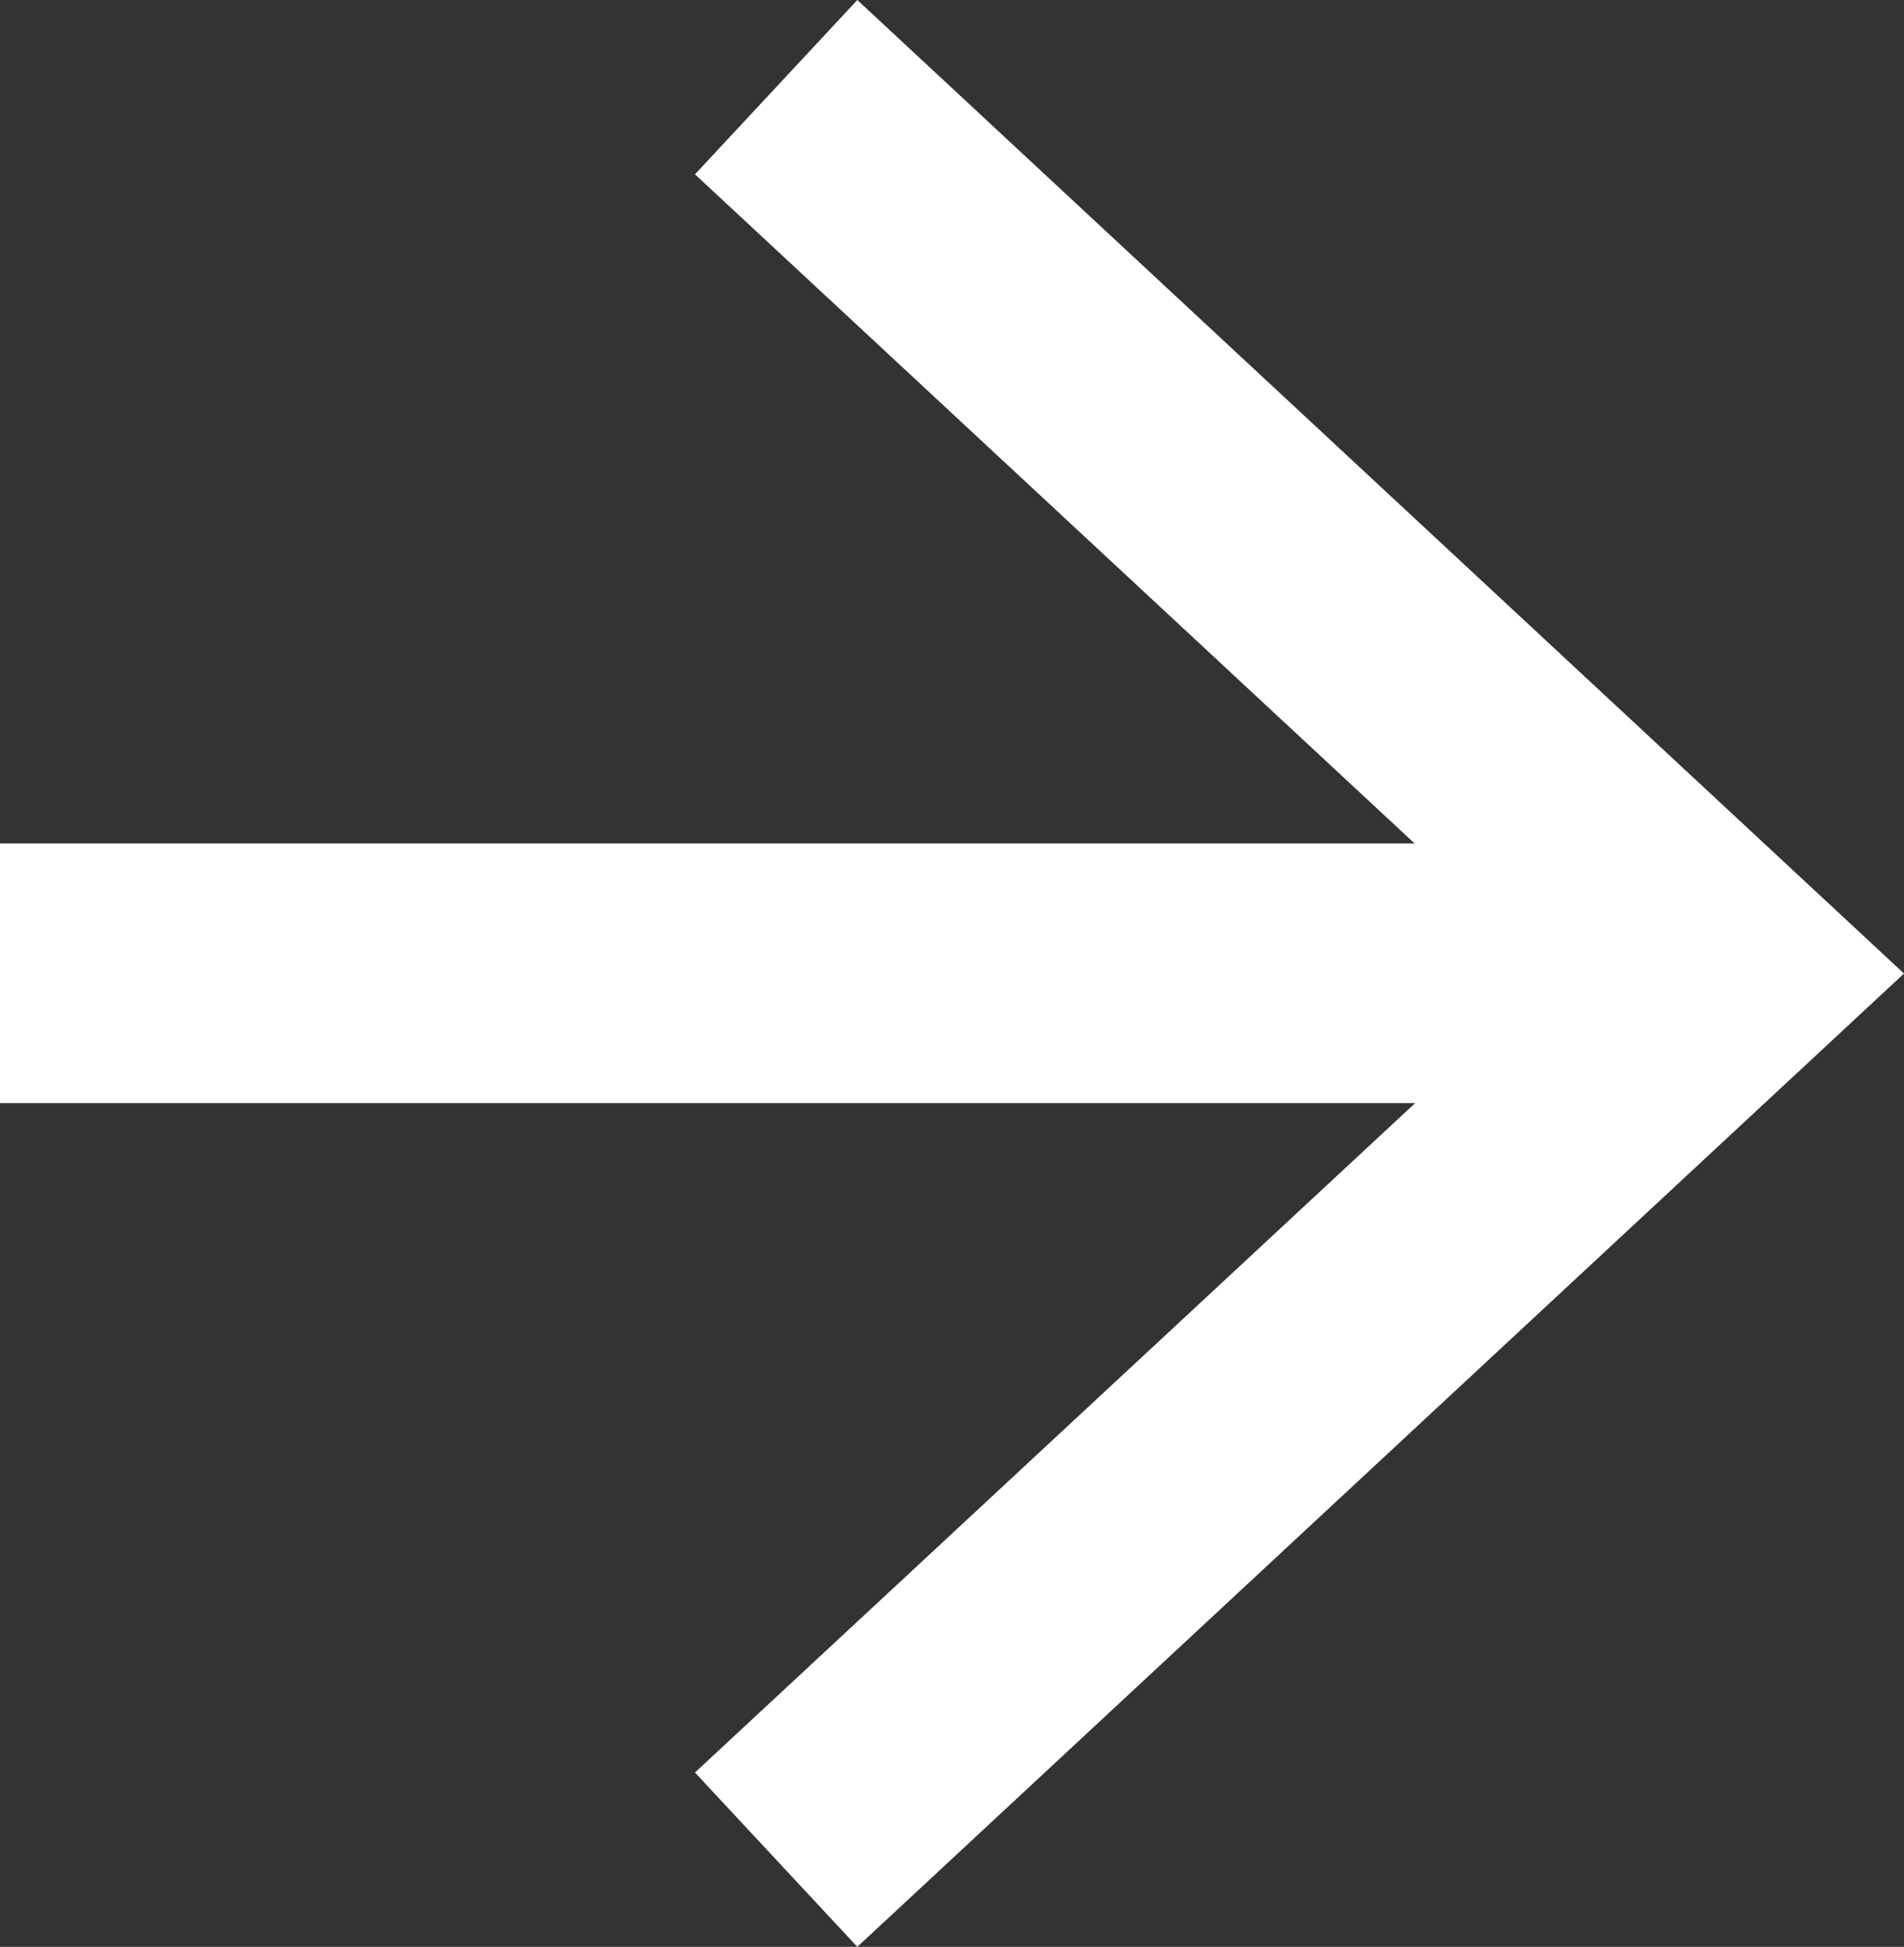
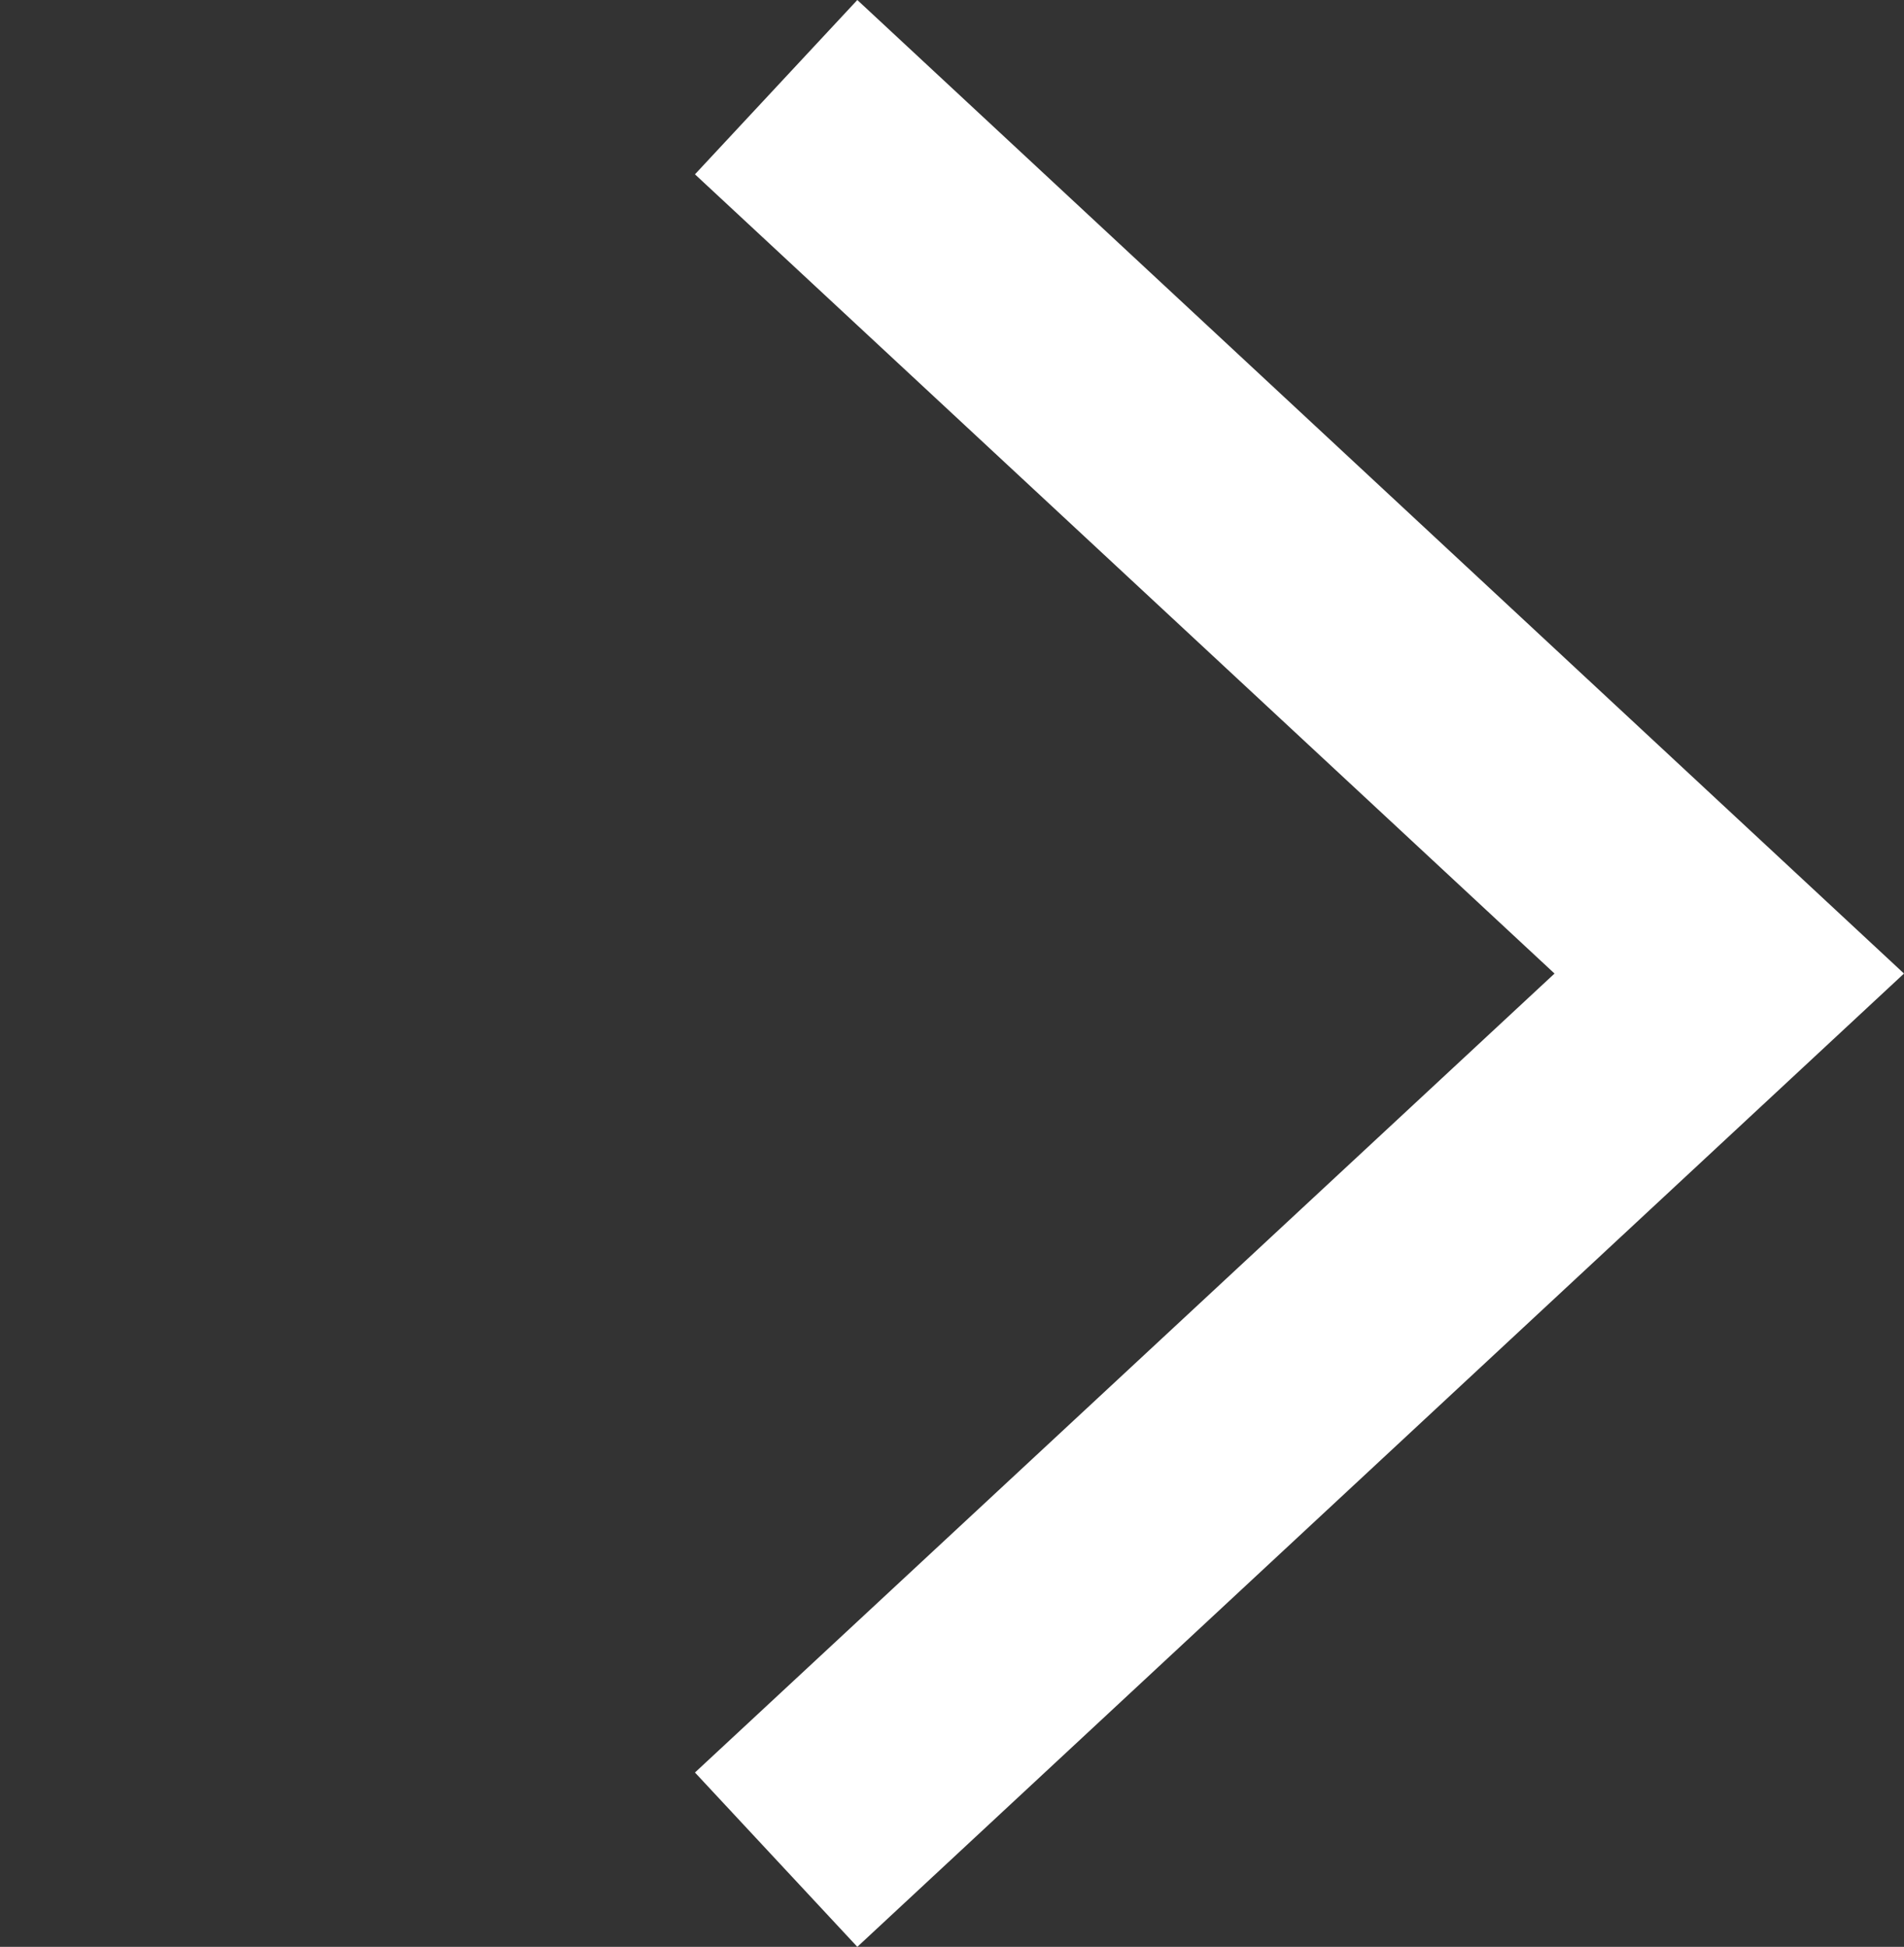
<svg xmlns="http://www.w3.org/2000/svg" version="1.1" id="Capa_1" x="0px" y="0px" width="22px" height="22.491px" viewBox="0 0 22 22.491" enable-background="new 0 0 22 22.491" xml:space="preserve">
  <rect x="0" y="0" width="22" height="22.491" fill="#333333" stroke="none" />
  <g>
    <g>
-       <line fill="none" stroke="#FFFFFF" stroke-width="3" stroke-miterlimit="10" x1="0" y1="11.244" x2="19" y2="11.244" />
      <g>
        <polygon fill="#FFFFFF" points="9.906,22.491 8.03,20.477 17.962,11.247 8.03,2.014 9.906,0 22,11.247    " />
      </g>
    </g>
  </g>
</svg>